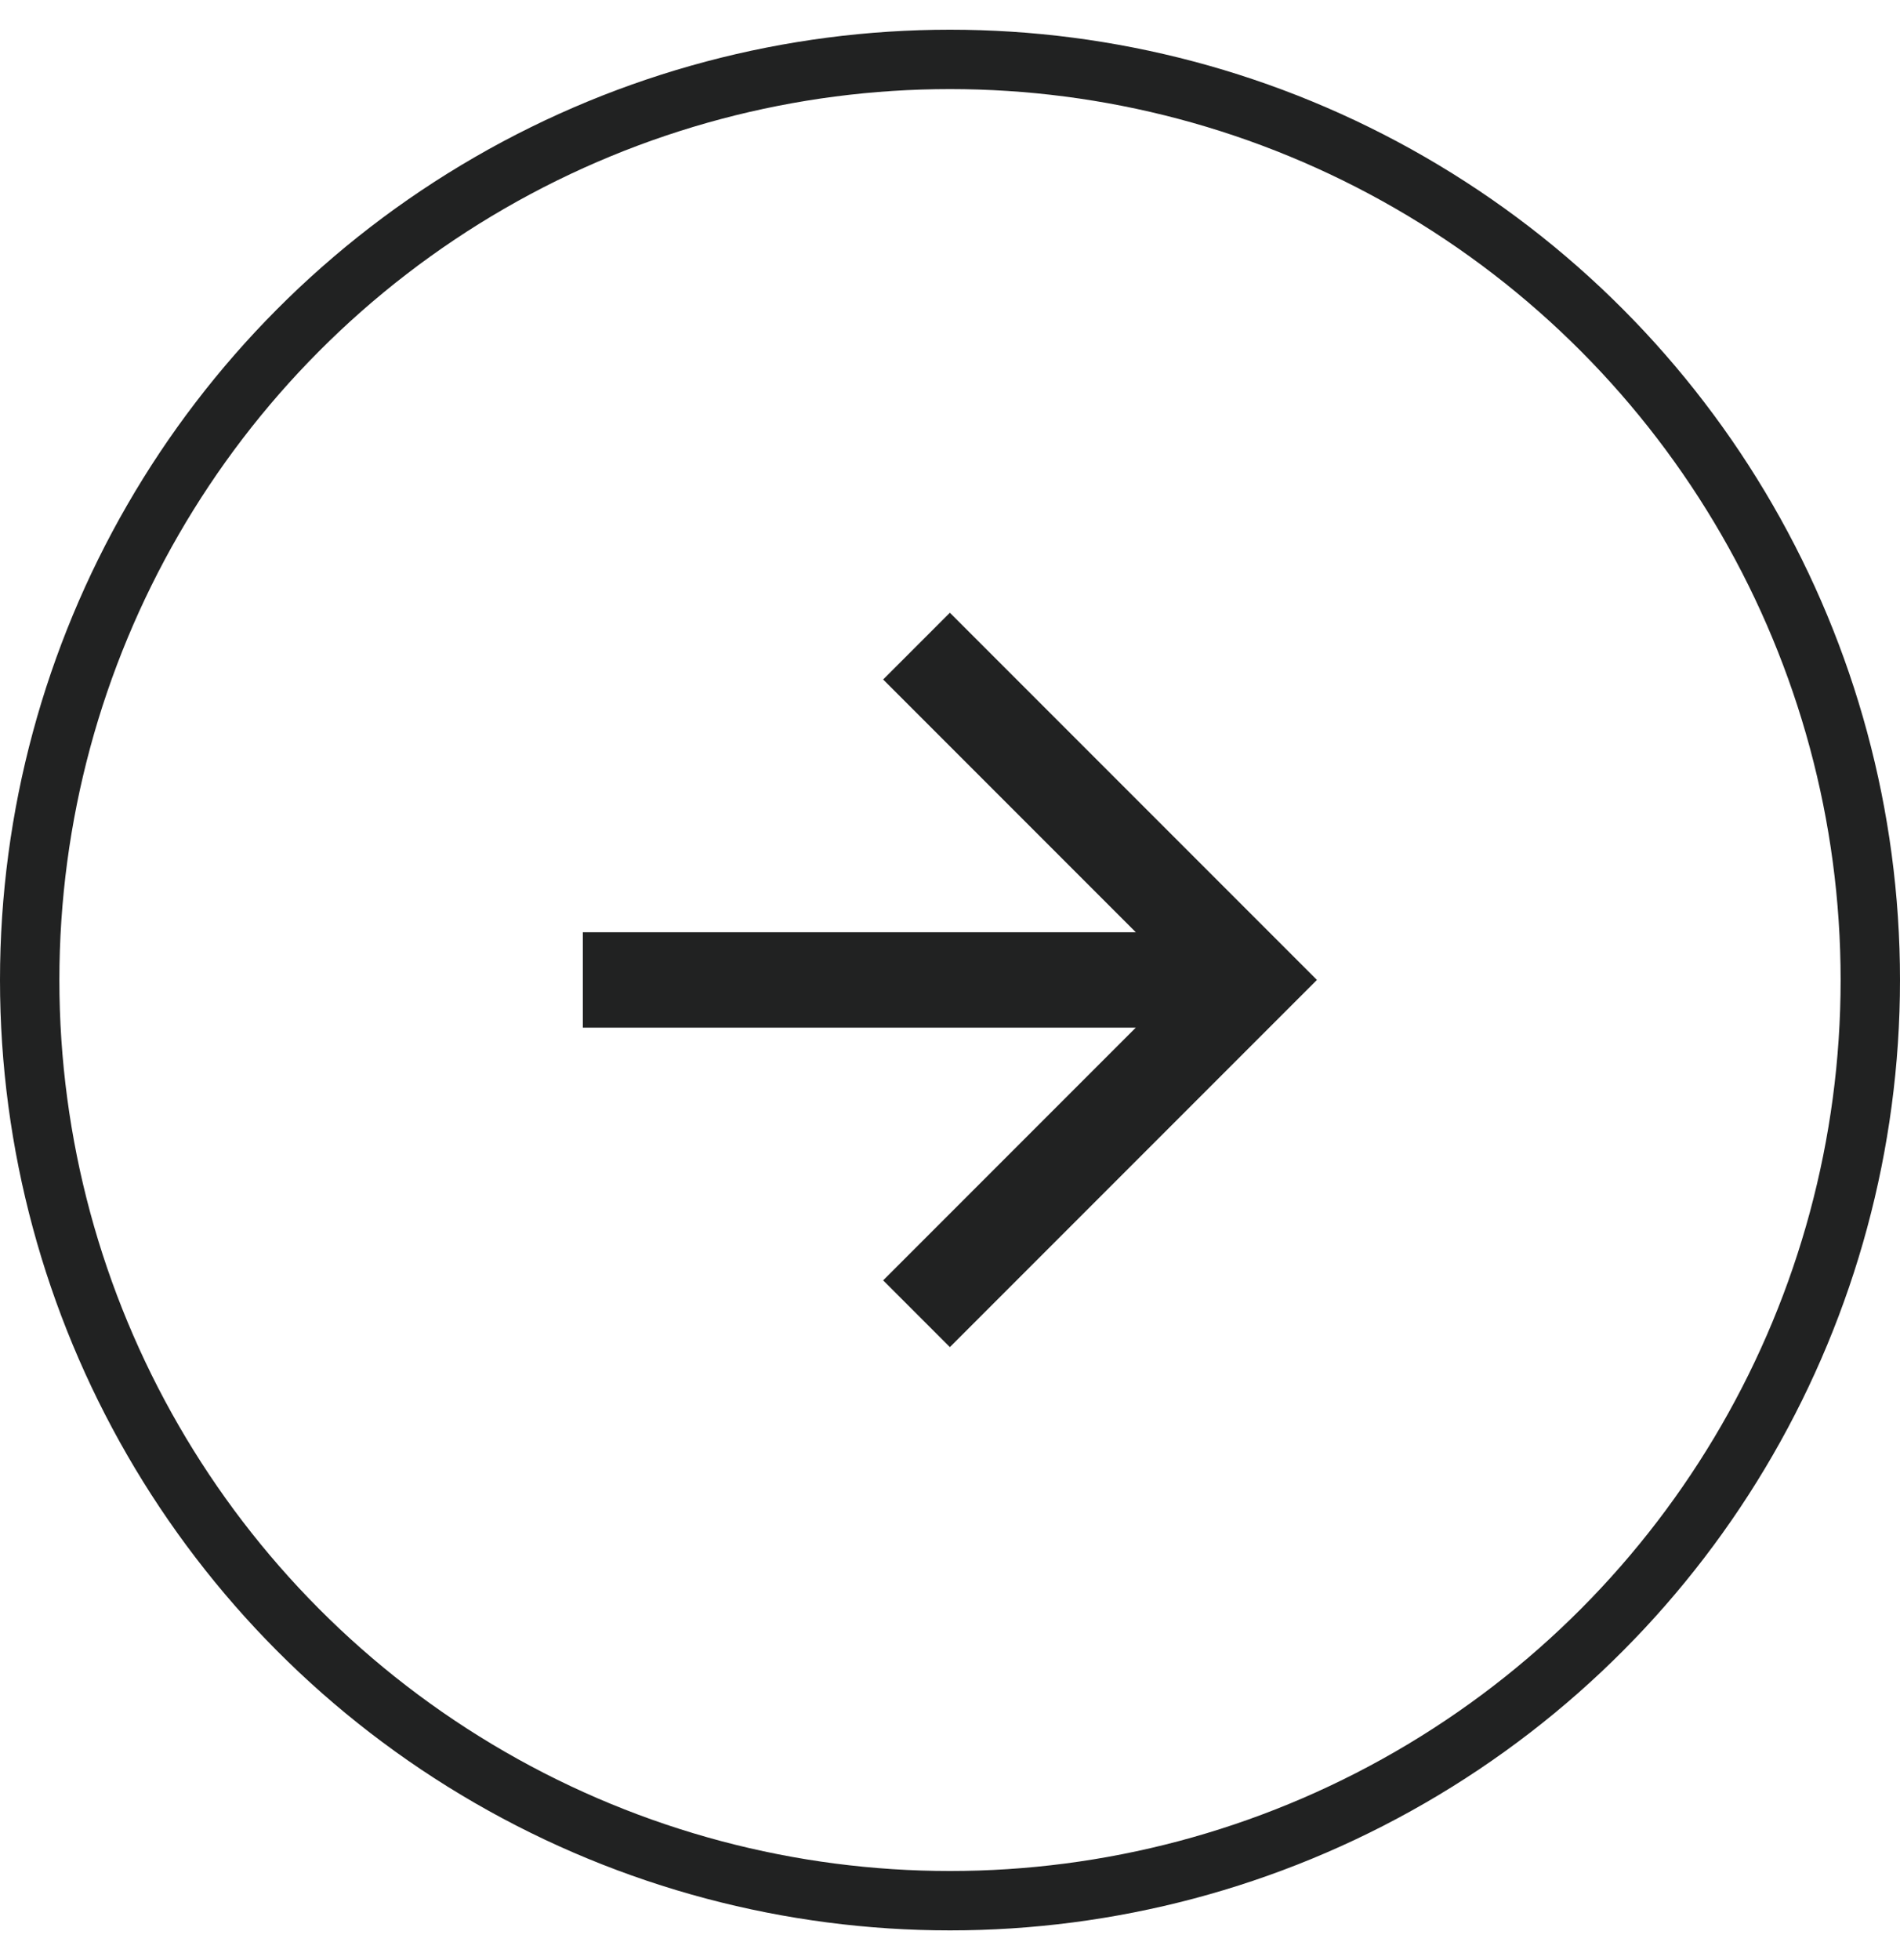
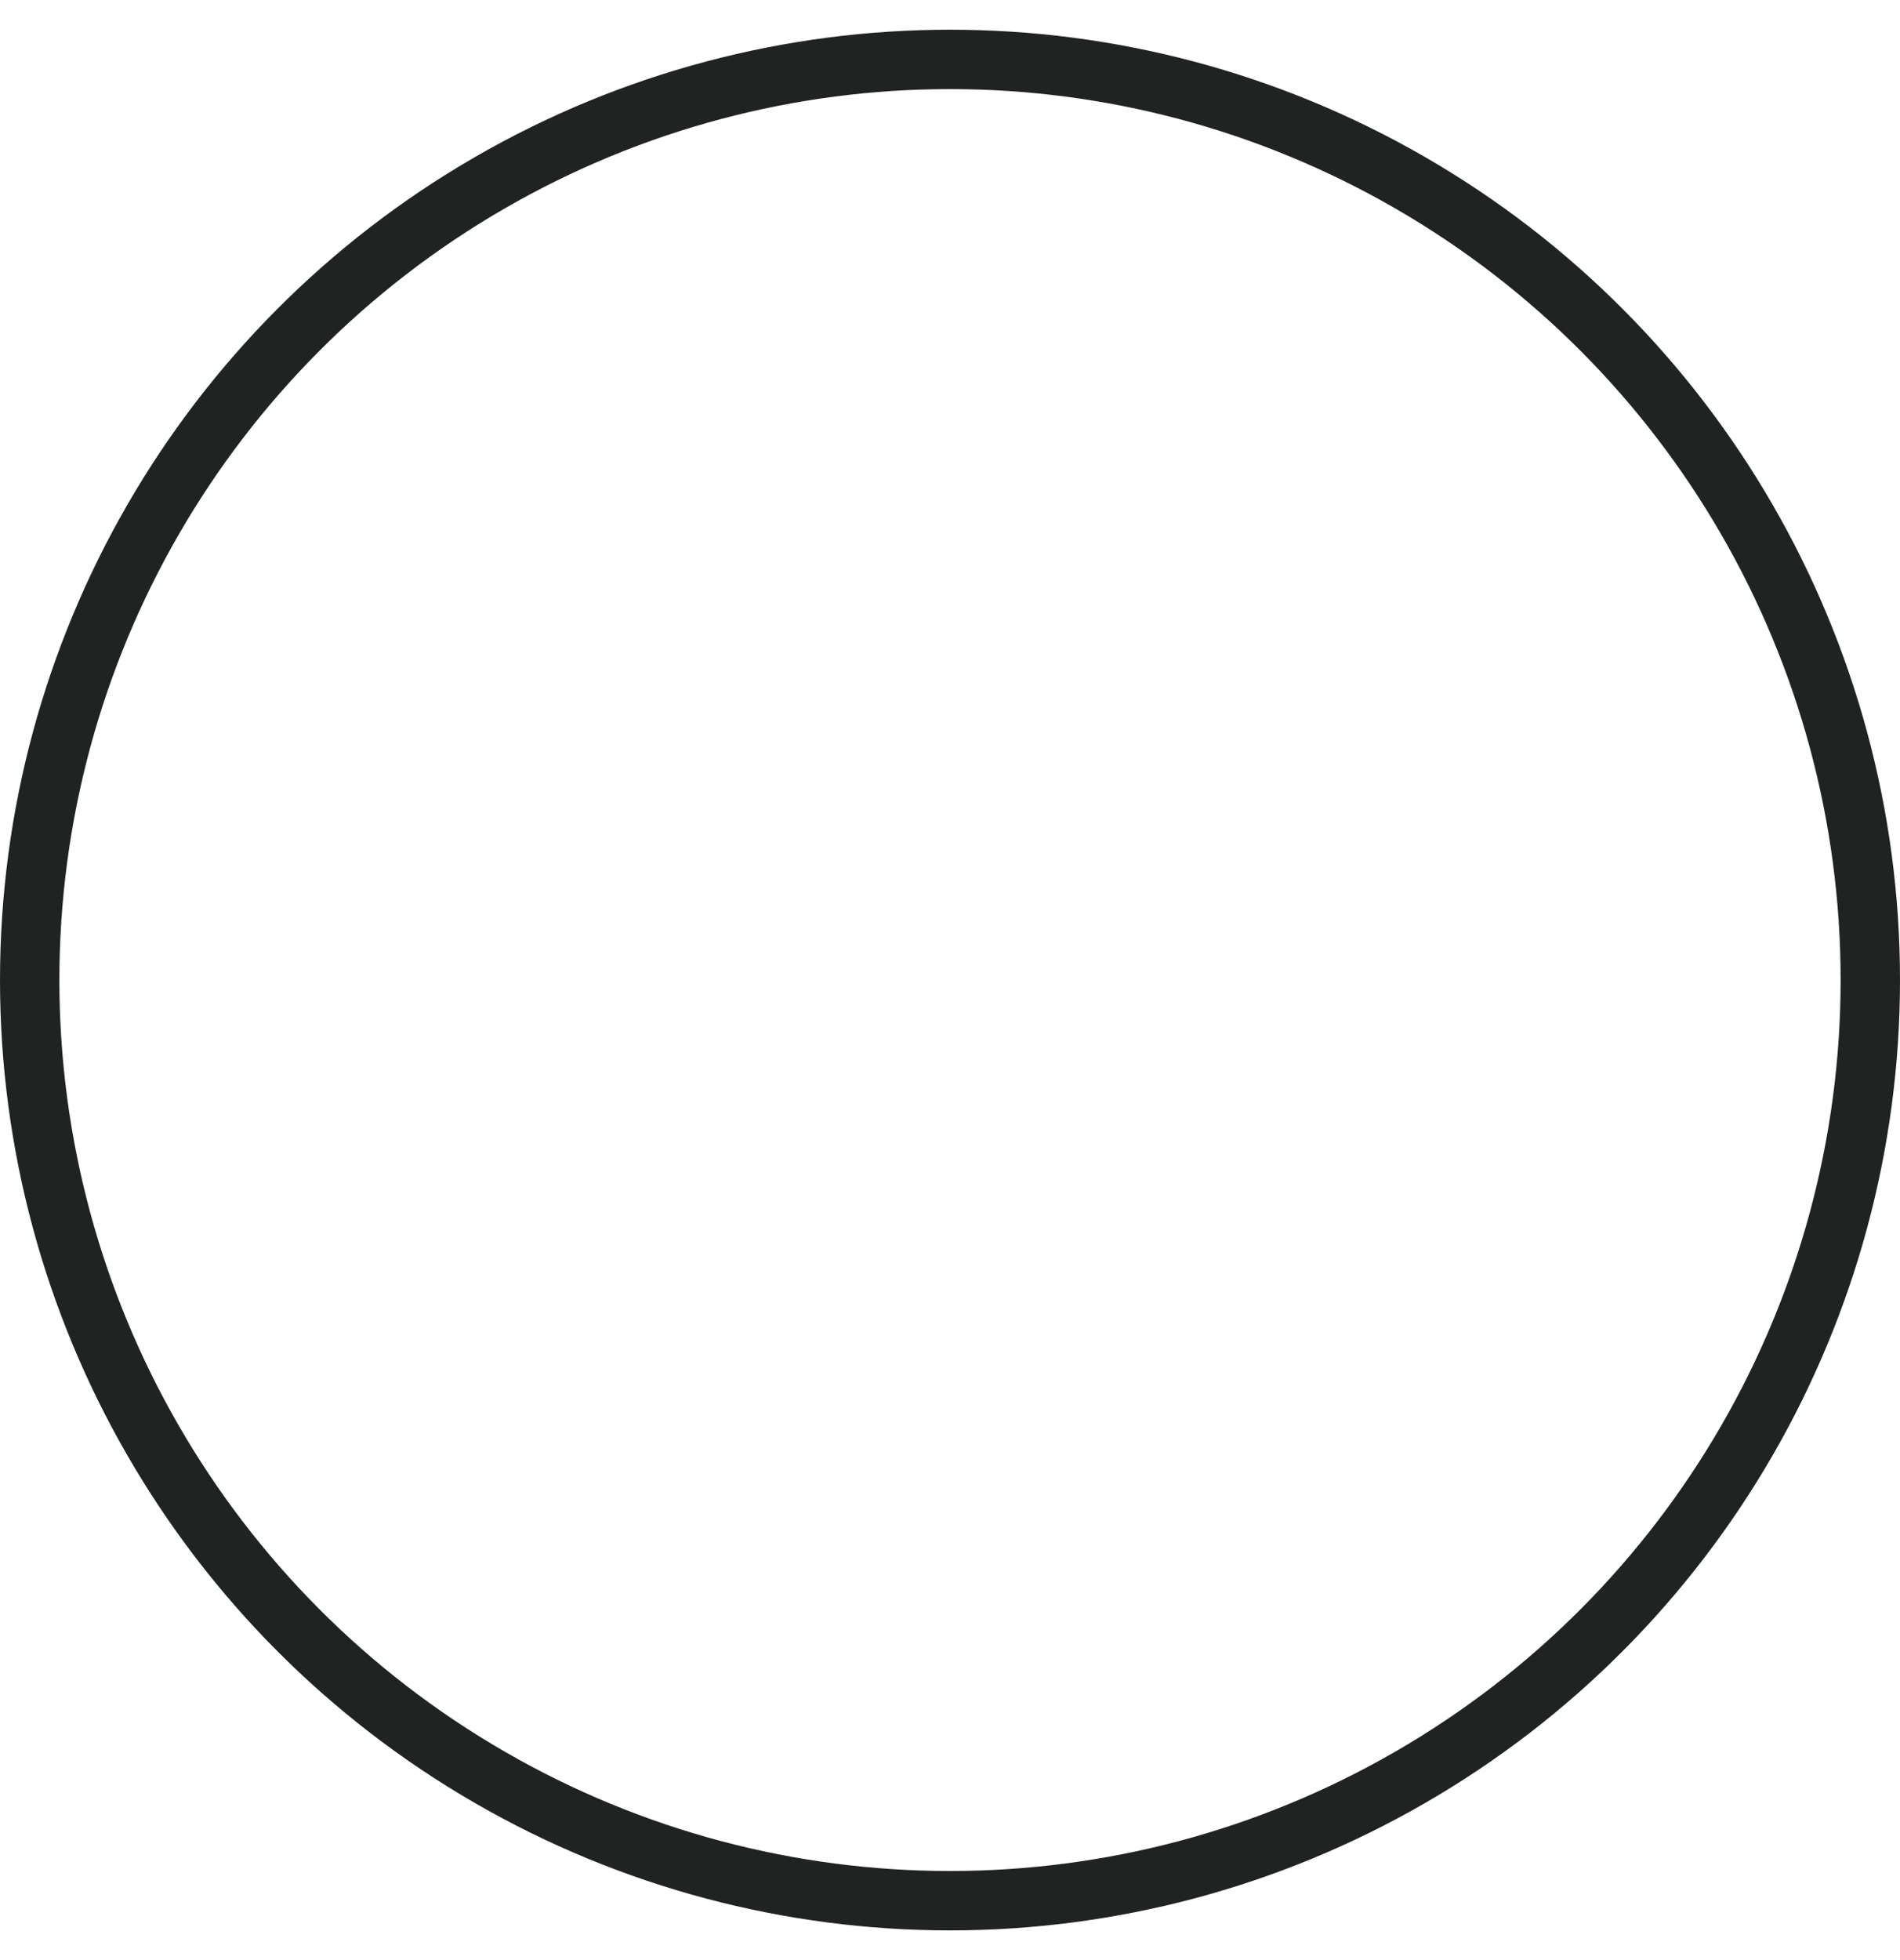
<svg xmlns="http://www.w3.org/2000/svg" width="32" height="33" viewBox="0 0 32 33" fill="none">
  <g id="Arrow right">
    <circle id="Ellipse 8" cx="16" cy="16.5" r="15.5" stroke="#212222" />
-     <path id="arrow-forward" d="M15.998 10.316L14.874 11.44L19.129 15.695H9.816V17.301H19.129L14.874 21.556L15.998 22.68L22.18 16.498L15.998 10.316Z" fill="#212222" />
  </g>
</svg>